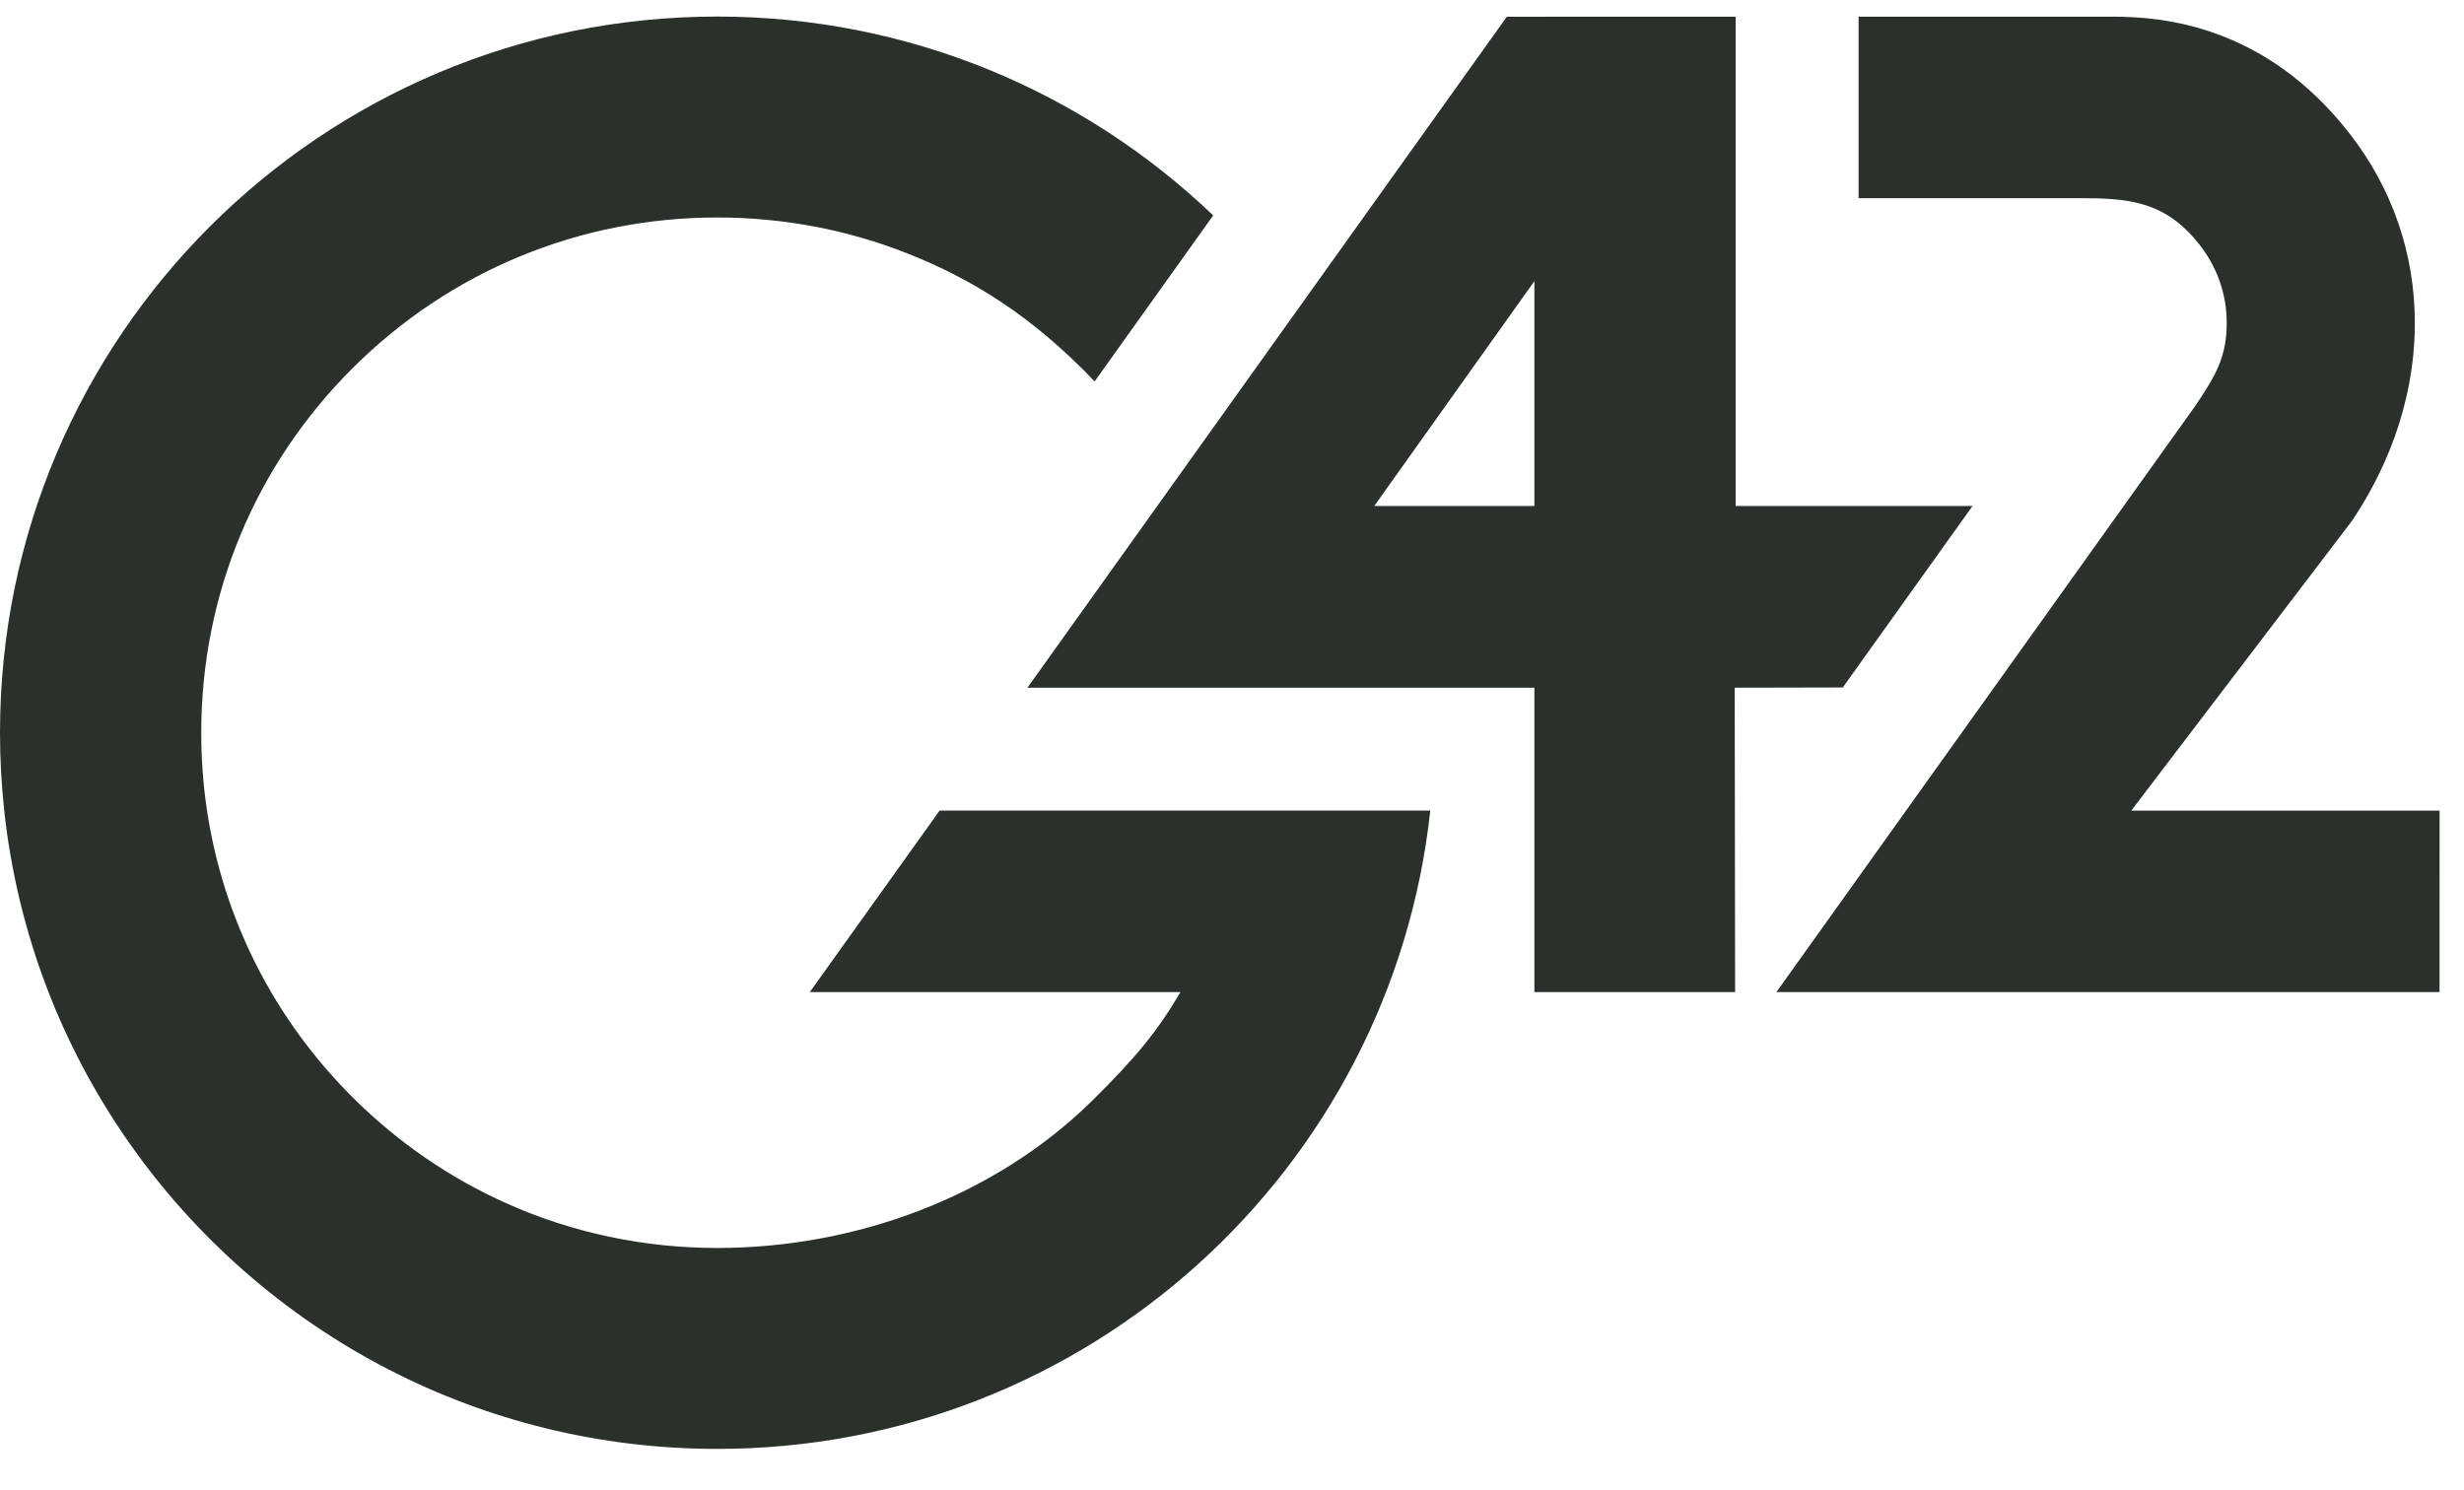
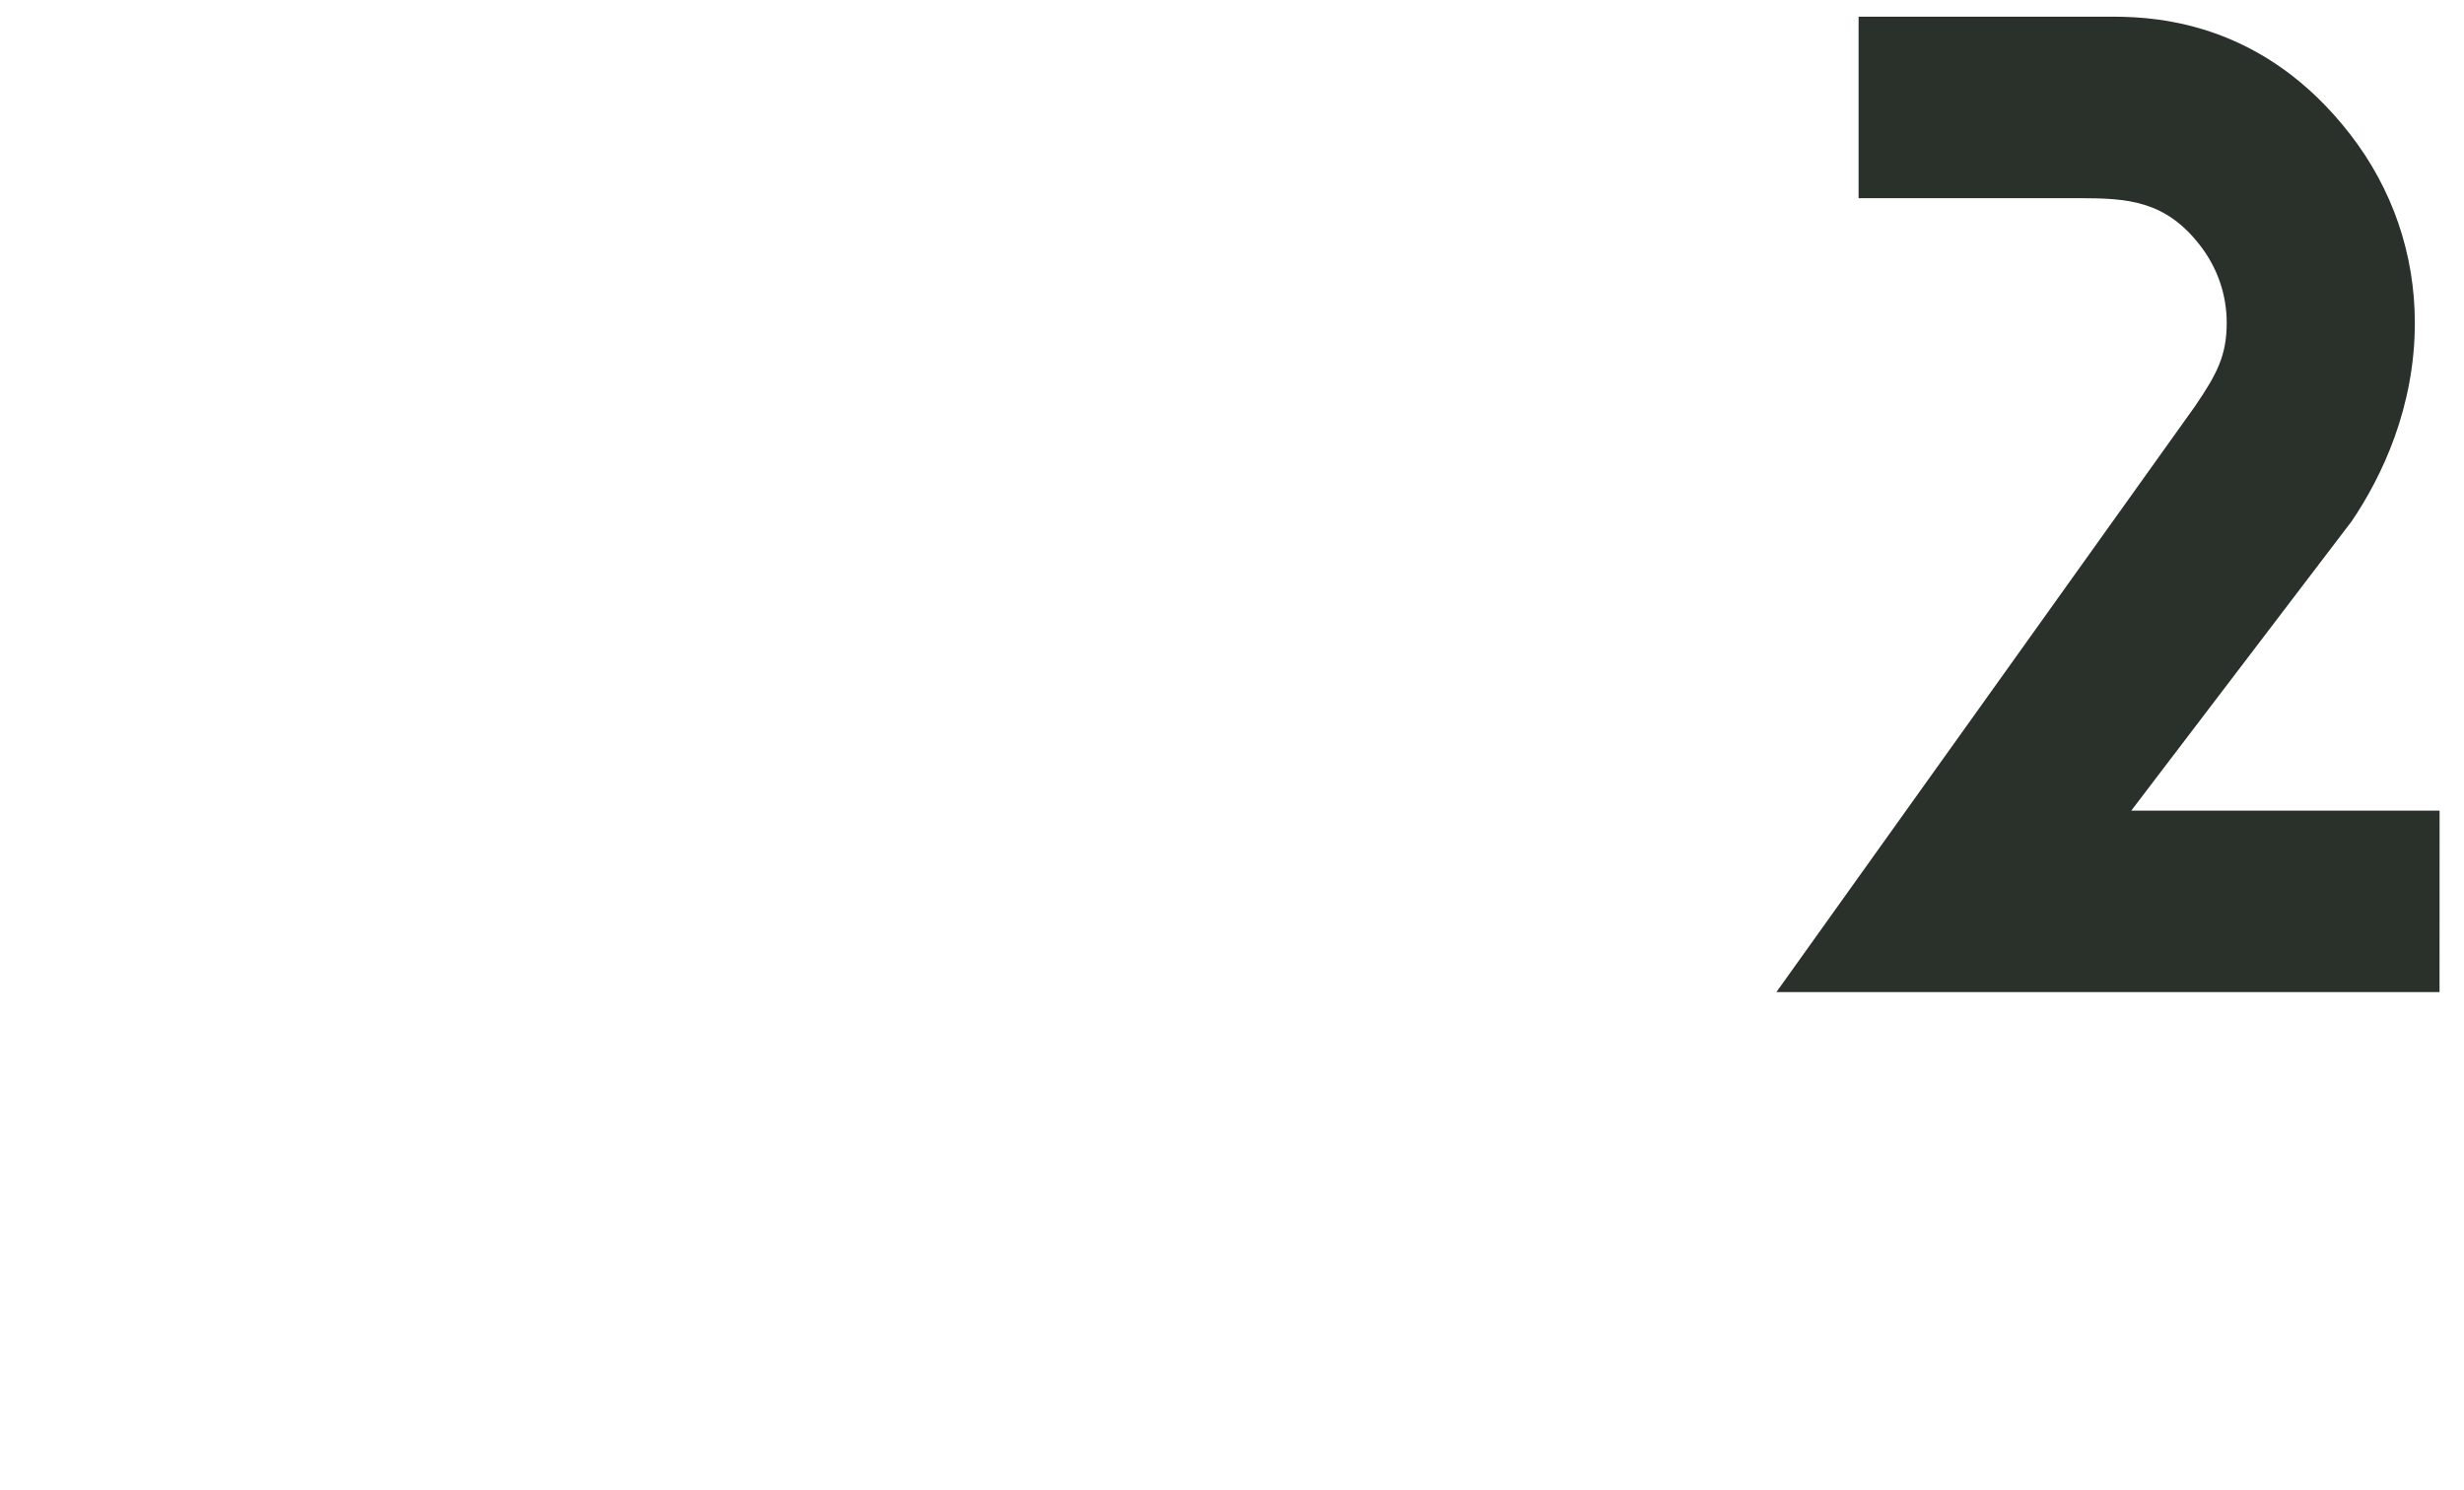
<svg xmlns="http://www.w3.org/2000/svg" width="43" height="26" viewBox="0 0 43 26" fill="none">
-   <path d="M34.423 8.832H30.289V0.291L26.296 0.292L17.93 12.003H26.777V17.316H30.28L30.273 12.003L32.159 11.999L34.423 8.832ZM23.982 8.832L26.777 4.907V8.832H23.982Z" fill="#2A312B" />
  <path d="M42.573 17.316L31 17.316L38.307 7.089C38.682 6.537 38.859 6.212 38.859 5.636C38.859 5.142 38.697 4.673 38.391 4.279C37.784 3.498 37.129 3.459 36.28 3.459H32.435V0.291L36.872 0.291C37.739 0.291 39.533 0.439 41.008 2.337C41.75 3.291 42.142 4.432 42.142 5.636C42.142 7.107 41.572 8.314 41.038 9.1L37.193 14.149L42.574 14.149L42.573 17.316Z" fill="#2A312B" />
-   <path d="M24.96 14.147H16.398L14.132 17.316L20.6 17.316C20.213 17.978 19.834 18.448 19.067 19.205C17.356 20.894 14.922 21.782 12.517 21.782C11.233 21.782 9.99 21.516 8.852 21.009C7.857 20.566 6.942 19.94 6.149 19.148C4.774 17.775 3.898 16.035 3.613 14.149C3.546 13.703 3.512 13.249 3.512 12.789C3.512 10.387 4.448 8.129 6.149 6.43C7.85 4.732 10.112 3.796 12.517 3.796C13.674 3.796 14.798 4.012 15.842 4.426C16.968 4.873 18.012 5.514 19.103 6.657L21.172 3.76C18.924 1.61 15.875 0.289 12.517 0.289C5.604 0.289 0 5.886 0 12.789C0 13.249 0.026 13.702 0.074 14.149C0.535 18.407 3.137 22.024 6.784 23.904C8.502 24.789 10.451 25.289 12.517 25.289C18.97 25.289 24.282 20.413 24.96 14.149H24.957L24.96 14.147Z" fill="#2A312B" />
</svg>